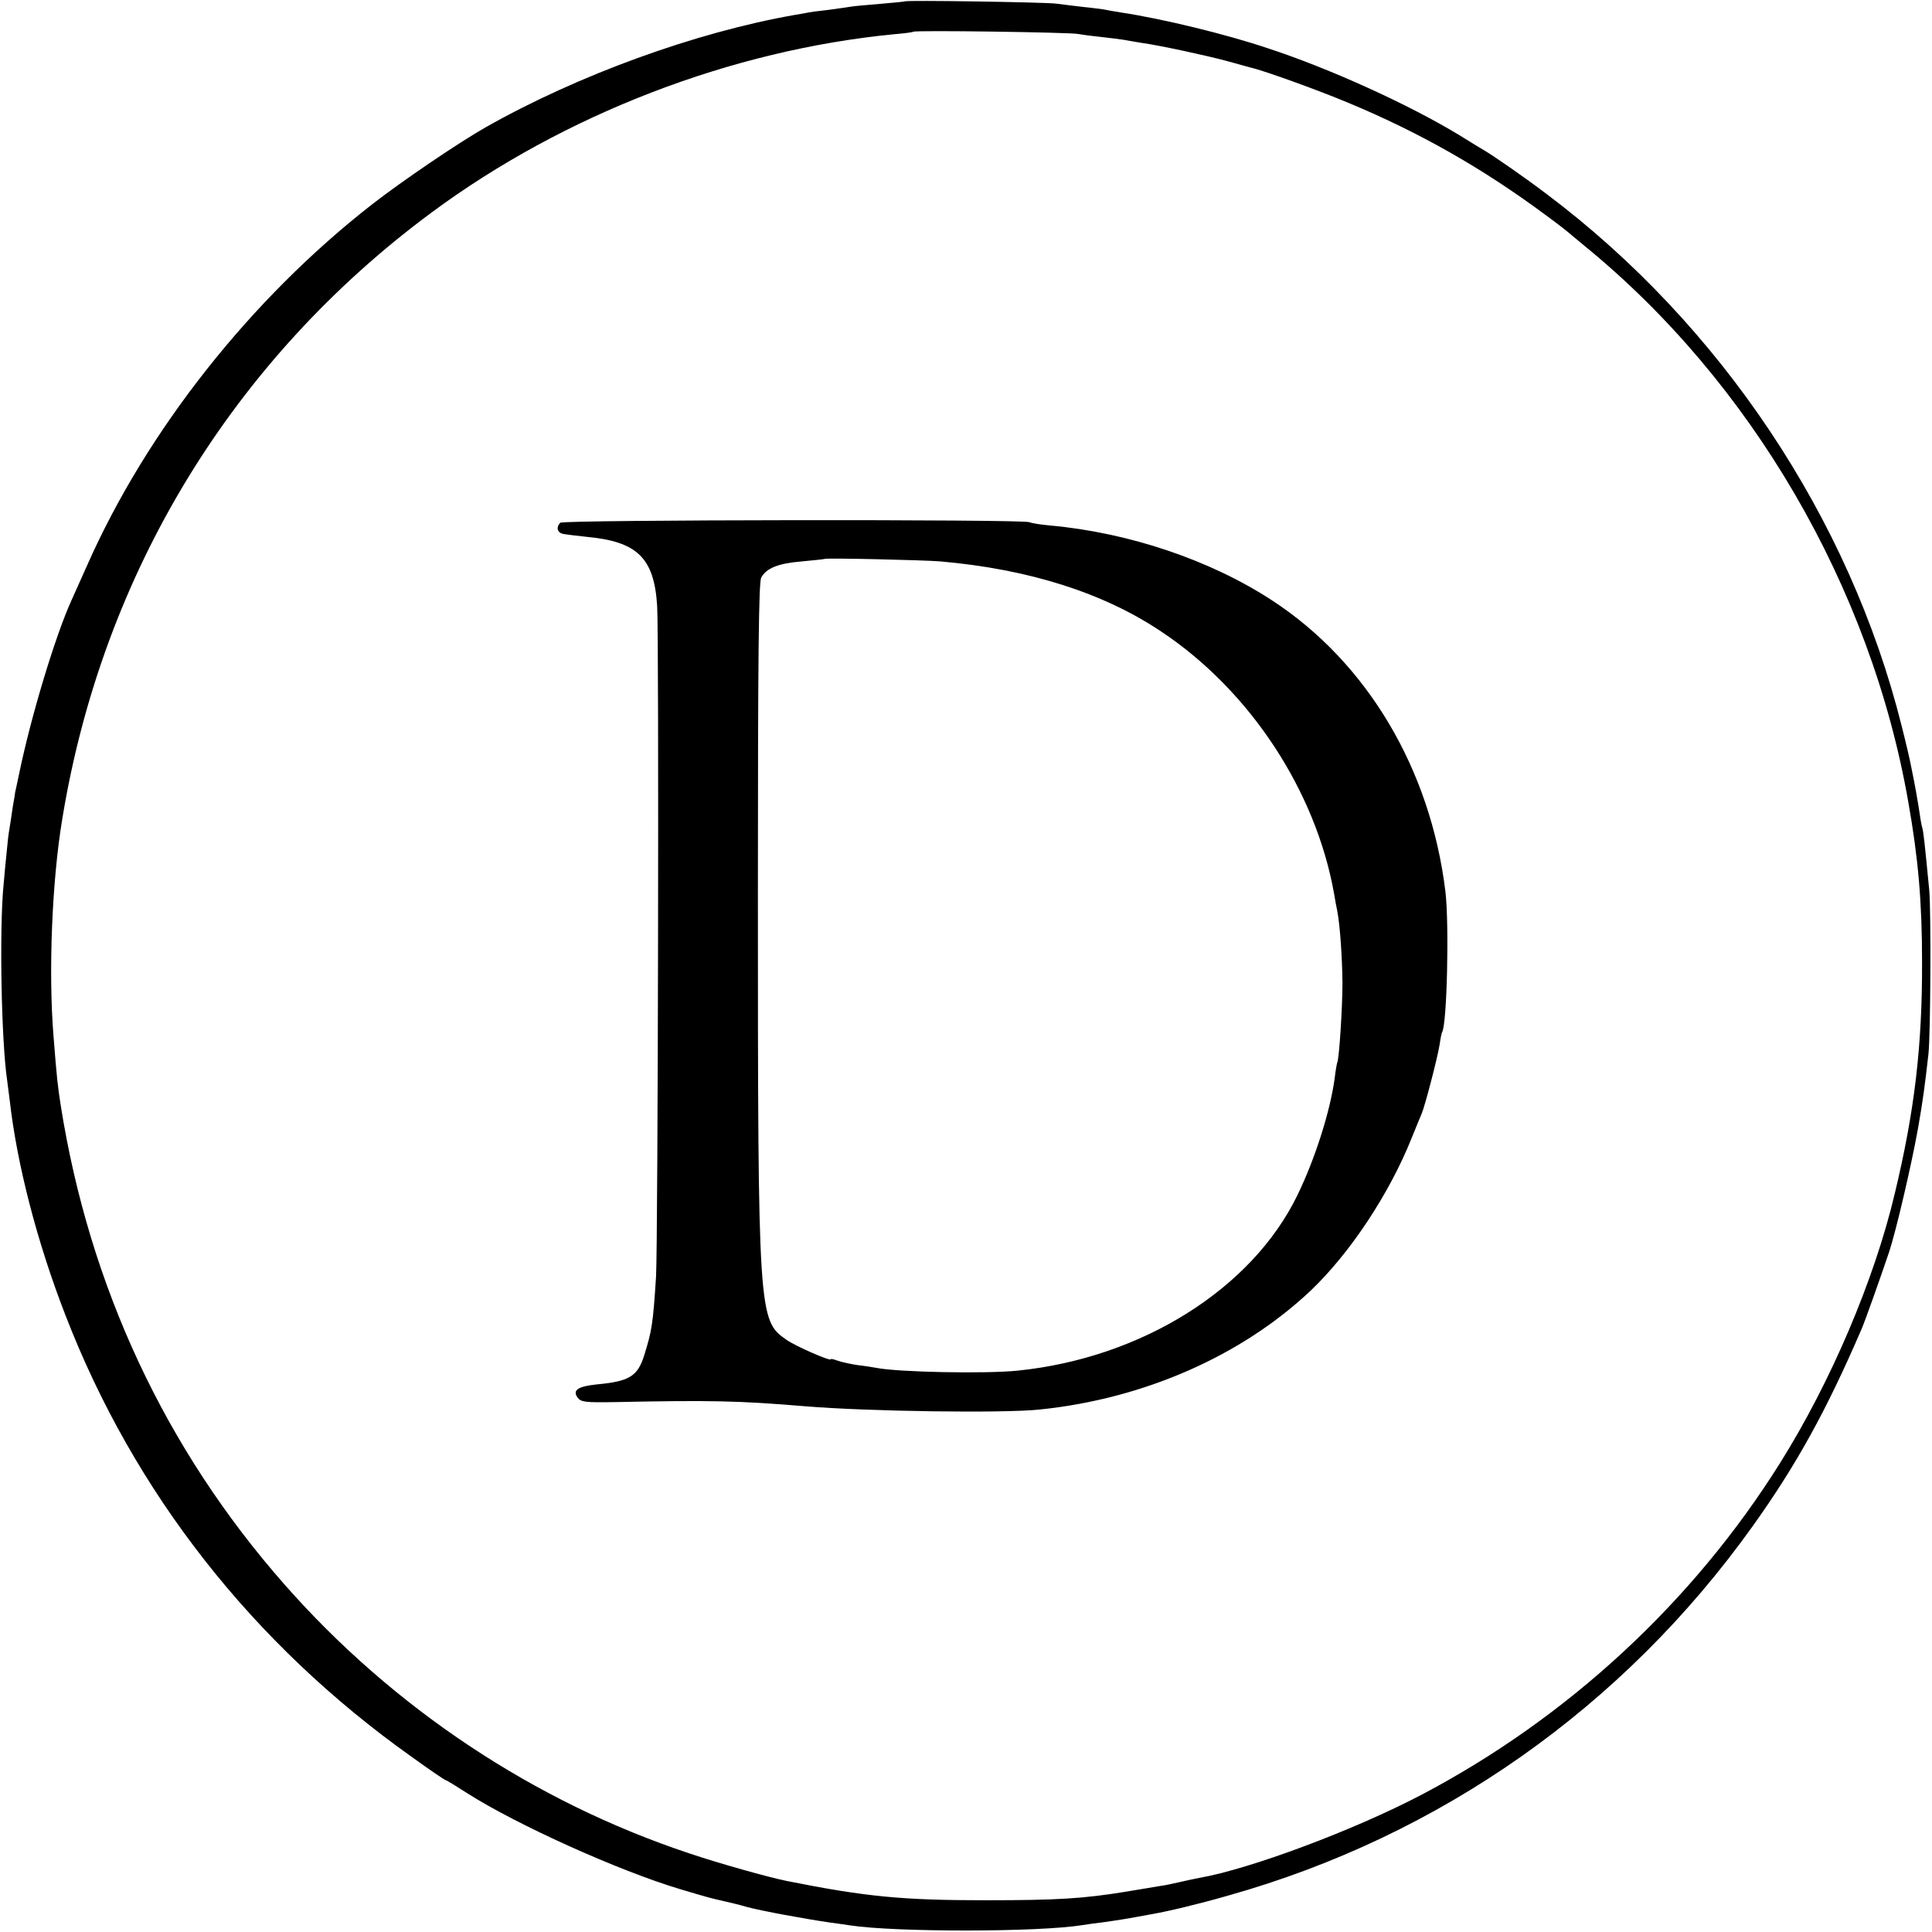
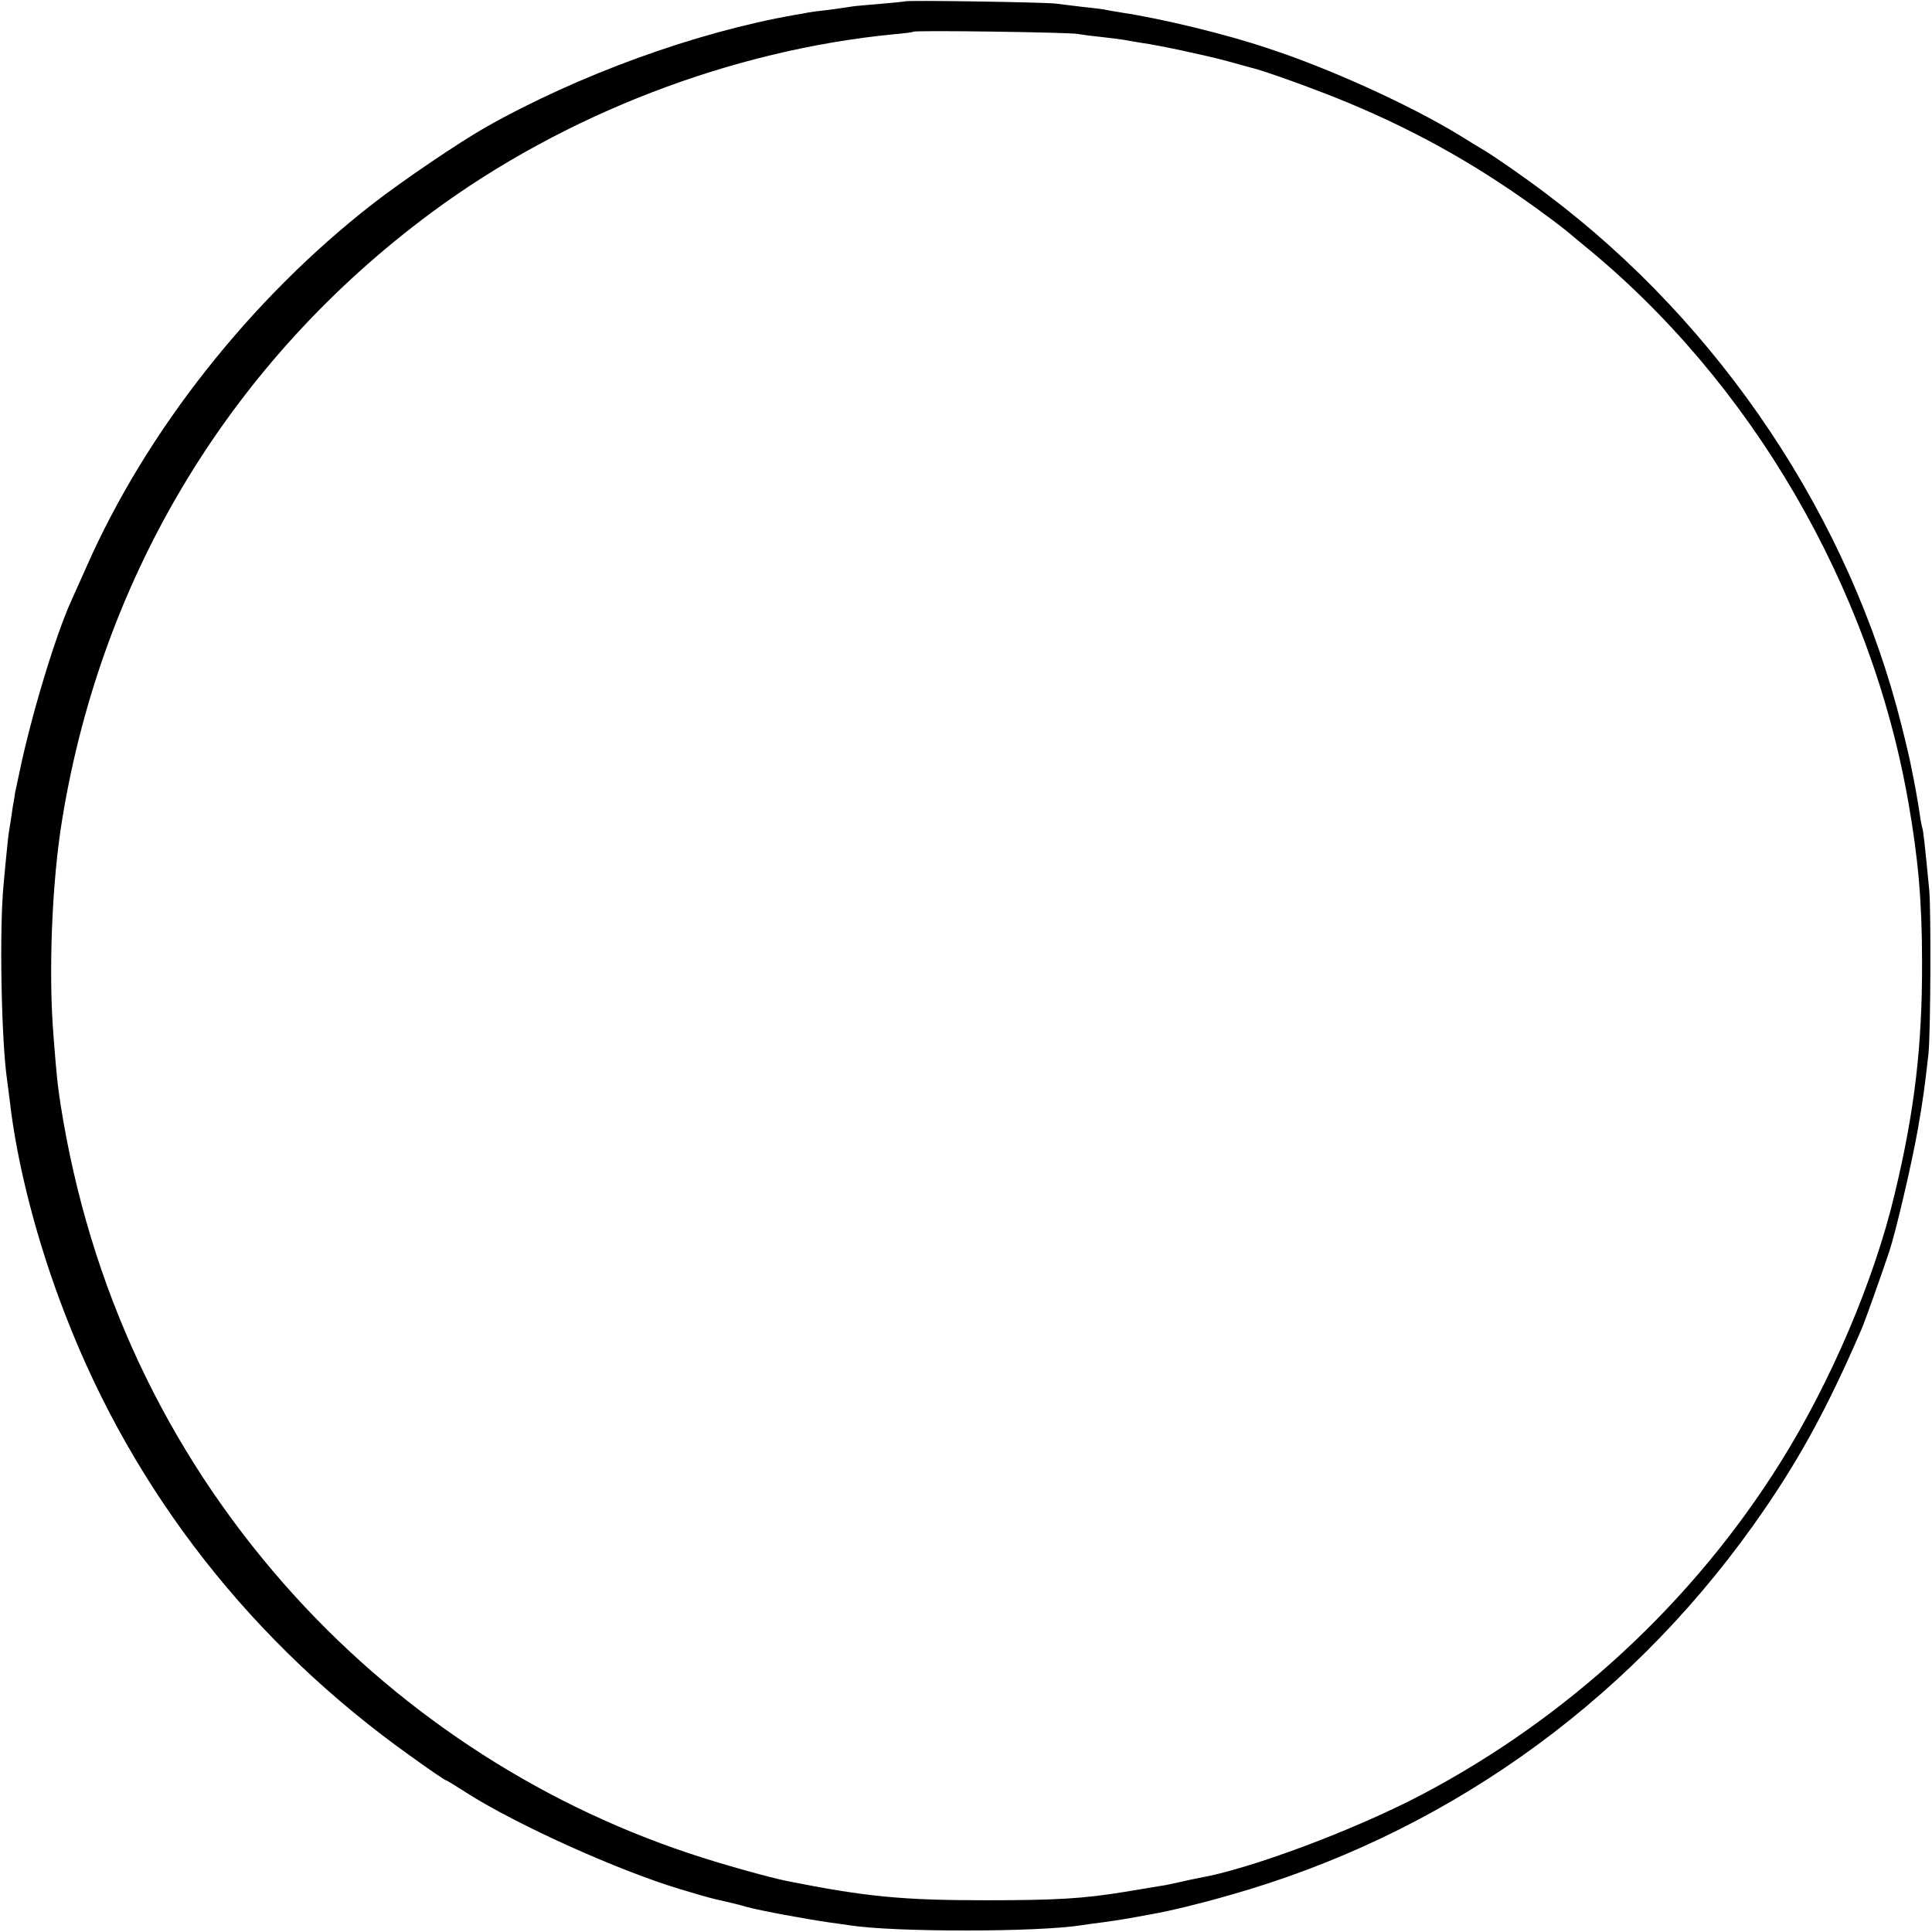
<svg xmlns="http://www.w3.org/2000/svg" version="1.0" width="700pt" height="700pt" viewBox="0 0 700 700" preserveAspectRatio="xMidYMid meet">
  <g transform="translate(0,700) scale(0.1,-0.1)" fill="#000000" stroke="none">
-     <path d="M3278 6995 c-1 -1 -42 -5 -89 -9 -47 -4 -95 -8 -105 -10 -10 -2 -48 -7 -84 -12 -36 -4 -67 -8 -70 -9 -3 -1 -25 -5 -50 -9 -360 -63 -786 -218 -1120 -407 -97 -55 -302 -194 -410 -278 -442 -344 -819 -822 -1035 -1311 -26 -58 -51 -114 -56 -125 -58 -127 -147 -421 -190 -630 -7 -33 -13 -62 -14 -65 0 -3 -4 -27 -9 -55 -4 -27 -9 -63 -12 -79 -3 -16 -7 -50 -9 -75 -3 -25 -8 -82 -12 -126 -16 -161 -8 -572 13 -710 2 -16 6 -48 9 -70 26 -232 99 -515 202 -780 248 -642 678 -1191 1254 -1600 65 -47 121 -85 124 -85 3 0 37 -21 76 -46 180 -115 550 -282 774 -349 107 -32 117 -34 144 -40 46 -11 58 -13 96 -24 55 -15 215 -44 304 -57 25 -3 57 -8 71 -10 163 -25 682 -25 842 1 13 2 46 7 73 10 71 10 86 13 120 19 17 3 44 8 60 11 58 10 171 37 275 67 768 216 1432 683 1900 1338 158 221 267 418 395 715 13 30 69 188 100 280 25 76 81 316 104 445 18 103 24 147 38 270 8 73 10 519 3 595 -17 176 -21 211 -25 225 -3 8 -9 44 -14 80 -6 36 -13 76 -16 90 -3 14 -8 39 -11 55 -3 17 -18 82 -34 145 -188 753 -656 1453 -1285 1926 -76 58 -190 137 -227 159 -9 5 -50 30 -90 55 -181 110 -468 241 -694 315 -151 51 -386 108 -534 130 -25 4 -53 9 -62 11 -9 1 -43 6 -75 9 -32 4 -76 9 -98 12 -44 5 -541 13 -547 8z m627 -118 c17 -3 55 -8 85 -11 30 -3 66 -8 80 -10 14 -3 42 -7 64 -11 66 -9 237 -46 311 -66 38 -11 78 -21 87 -24 49 -11 247 -83 352 -127 260 -108 488 -238 716 -407 41 -30 77 -58 80 -61 3 -3 30 -25 60 -50 605 -493 1038 -1236 1174 -2015 36 -203 50 -362 50 -580 1 -303 -27 -541 -99 -840 -74 -313 -232 -683 -415 -975 -316 -505 -771 -925 -1300 -1203 -244 -128 -621 -269 -805 -301 -16 -3 -48 -10 -70 -15 -22 -5 -53 -12 -70 -14 -16 -3 -73 -12 -126 -21 -153 -25 -248 -31 -509 -31 -303 0 -434 13 -720 70 -68 14 -240 62 -353 100 -562 187 -1072 526 -1467 975 -431 490 -706 1078 -810 1735 -11 72 -14 96 -26 250 -19 231 -6 563 32 790 146 889 617 1662 1339 2196 480 355 1086 588 1675 645 36 3 67 7 69 9 5 6 563 -2 596 -8z" />
-     <path d="M2030 5106 c-15 -15 -12 -34 8 -40 9 -2 49 -7 87 -11 184 -17 245 -76 256 -250 7 -115 3 -2301 -4 -2430 -11 -172 -15 -196 -43 -286 -24 -76 -54 -94 -172 -105 -68 -7 -89 -21 -69 -48 12 -16 27 -18 138 -16 342 7 445 5 684 -15 228 -19 718 -26 852 -12 379 39 732 195 982 431 142 135 285 351 365 551 16 39 32 79 37 90 12 28 57 201 65 250 3 22 7 42 9 45 18 29 26 393 12 510 -54 443 -283 829 -627 1054 -223 146 -518 246 -805 272 -33 3 -67 8 -75 12 -25 11 -1689 9 -1700 -2z m1376 -140 c322 -28 592 -114 801 -254 322 -214 561 -578 627 -952 3 -19 8 -46 11 -60 10 -50 18 -168 19 -260 0 -91 -12 -278 -19 -290 -1 -3 -6 -27 -9 -55 -16 -121 -72 -296 -136 -427 -165 -338 -563 -588 -1012 -634 -113 -12 -433 -6 -513 10 -11 2 -41 7 -68 10 -26 4 -58 11 -72 16 -14 5 -25 8 -25 5 0 -8 -127 47 -161 71 -101 70 -103 88 -103 1614 0 867 3 1130 12 1147 19 35 62 52 148 59 44 4 80 8 82 9 5 4 355 -4 418 -9z" />
+     <path d="M3278 6995 c-1 -1 -42 -5 -89 -9 -47 -4 -95 -8 -105 -10 -10 -2 -48 -7 -84 -12 -36 -4 -67 -8 -70 -9 -3 -1 -25 -5 -50 -9 -360 -63 -786 -218 -1120 -407 -97 -55 -302 -194 -410 -278 -442 -344 -819 -822 -1035 -1311 -26 -58 -51 -114 -56 -125 -58 -127 -147 -421 -190 -630 -7 -33 -13 -62 -14 -65 0 -3 -4 -27 -9 -55 -4 -27 -9 -63 -12 -79 -3 -16 -7 -50 -9 -75 -3 -25 -8 -82 -12 -126 -16 -161 -8 -572 13 -710 2 -16 6 -48 9 -70 26 -232 99 -515 202 -780 248 -642 678 -1191 1254 -1600 65 -47 121 -85 124 -85 3 0 37 -21 76 -46 180 -115 550 -282 774 -349 107 -32 117 -34 144 -40 46 -11 58 -13 96 -24 55 -15 215 -44 304 -57 25 -3 57 -8 71 -10 163 -25 682 -25 842 1 13 2 46 7 73 10 71 10 86 13 120 19 17 3 44 8 60 11 58 10 171 37 275 67 768 216 1432 683 1900 1338 158 221 267 418 395 715 13 30 69 188 100 280 25 76 81 316 104 445 18 103 24 147 38 270 8 73 10 519 3 595 -17 176 -21 211 -25 225 -3 8 -9 44 -14 80 -6 36 -13 76 -16 90 -3 14 -8 39 -11 55 -3 17 -18 82 -34 145 -188 753 -656 1453 -1285 1926 -76 58 -190 137 -227 159 -9 5 -50 30 -90 55 -181 110 -468 241 -694 315 -151 51 -386 108 -534 130 -25 4 -53 9 -62 11 -9 1 -43 6 -75 9 -32 4 -76 9 -98 12 -44 5 -541 13 -547 8m627 -118 c17 -3 55 -8 85 -11 30 -3 66 -8 80 -10 14 -3 42 -7 64 -11 66 -9 237 -46 311 -66 38 -11 78 -21 87 -24 49 -11 247 -83 352 -127 260 -108 488 -238 716 -407 41 -30 77 -58 80 -61 3 -3 30 -25 60 -50 605 -493 1038 -1236 1174 -2015 36 -203 50 -362 50 -580 1 -303 -27 -541 -99 -840 -74 -313 -232 -683 -415 -975 -316 -505 -771 -925 -1300 -1203 -244 -128 -621 -269 -805 -301 -16 -3 -48 -10 -70 -15 -22 -5 -53 -12 -70 -14 -16 -3 -73 -12 -126 -21 -153 -25 -248 -31 -509 -31 -303 0 -434 13 -720 70 -68 14 -240 62 -353 100 -562 187 -1072 526 -1467 975 -431 490 -706 1078 -810 1735 -11 72 -14 96 -26 250 -19 231 -6 563 32 790 146 889 617 1662 1339 2196 480 355 1086 588 1675 645 36 3 67 7 69 9 5 6 563 -2 596 -8z" />
  </g>
</svg>